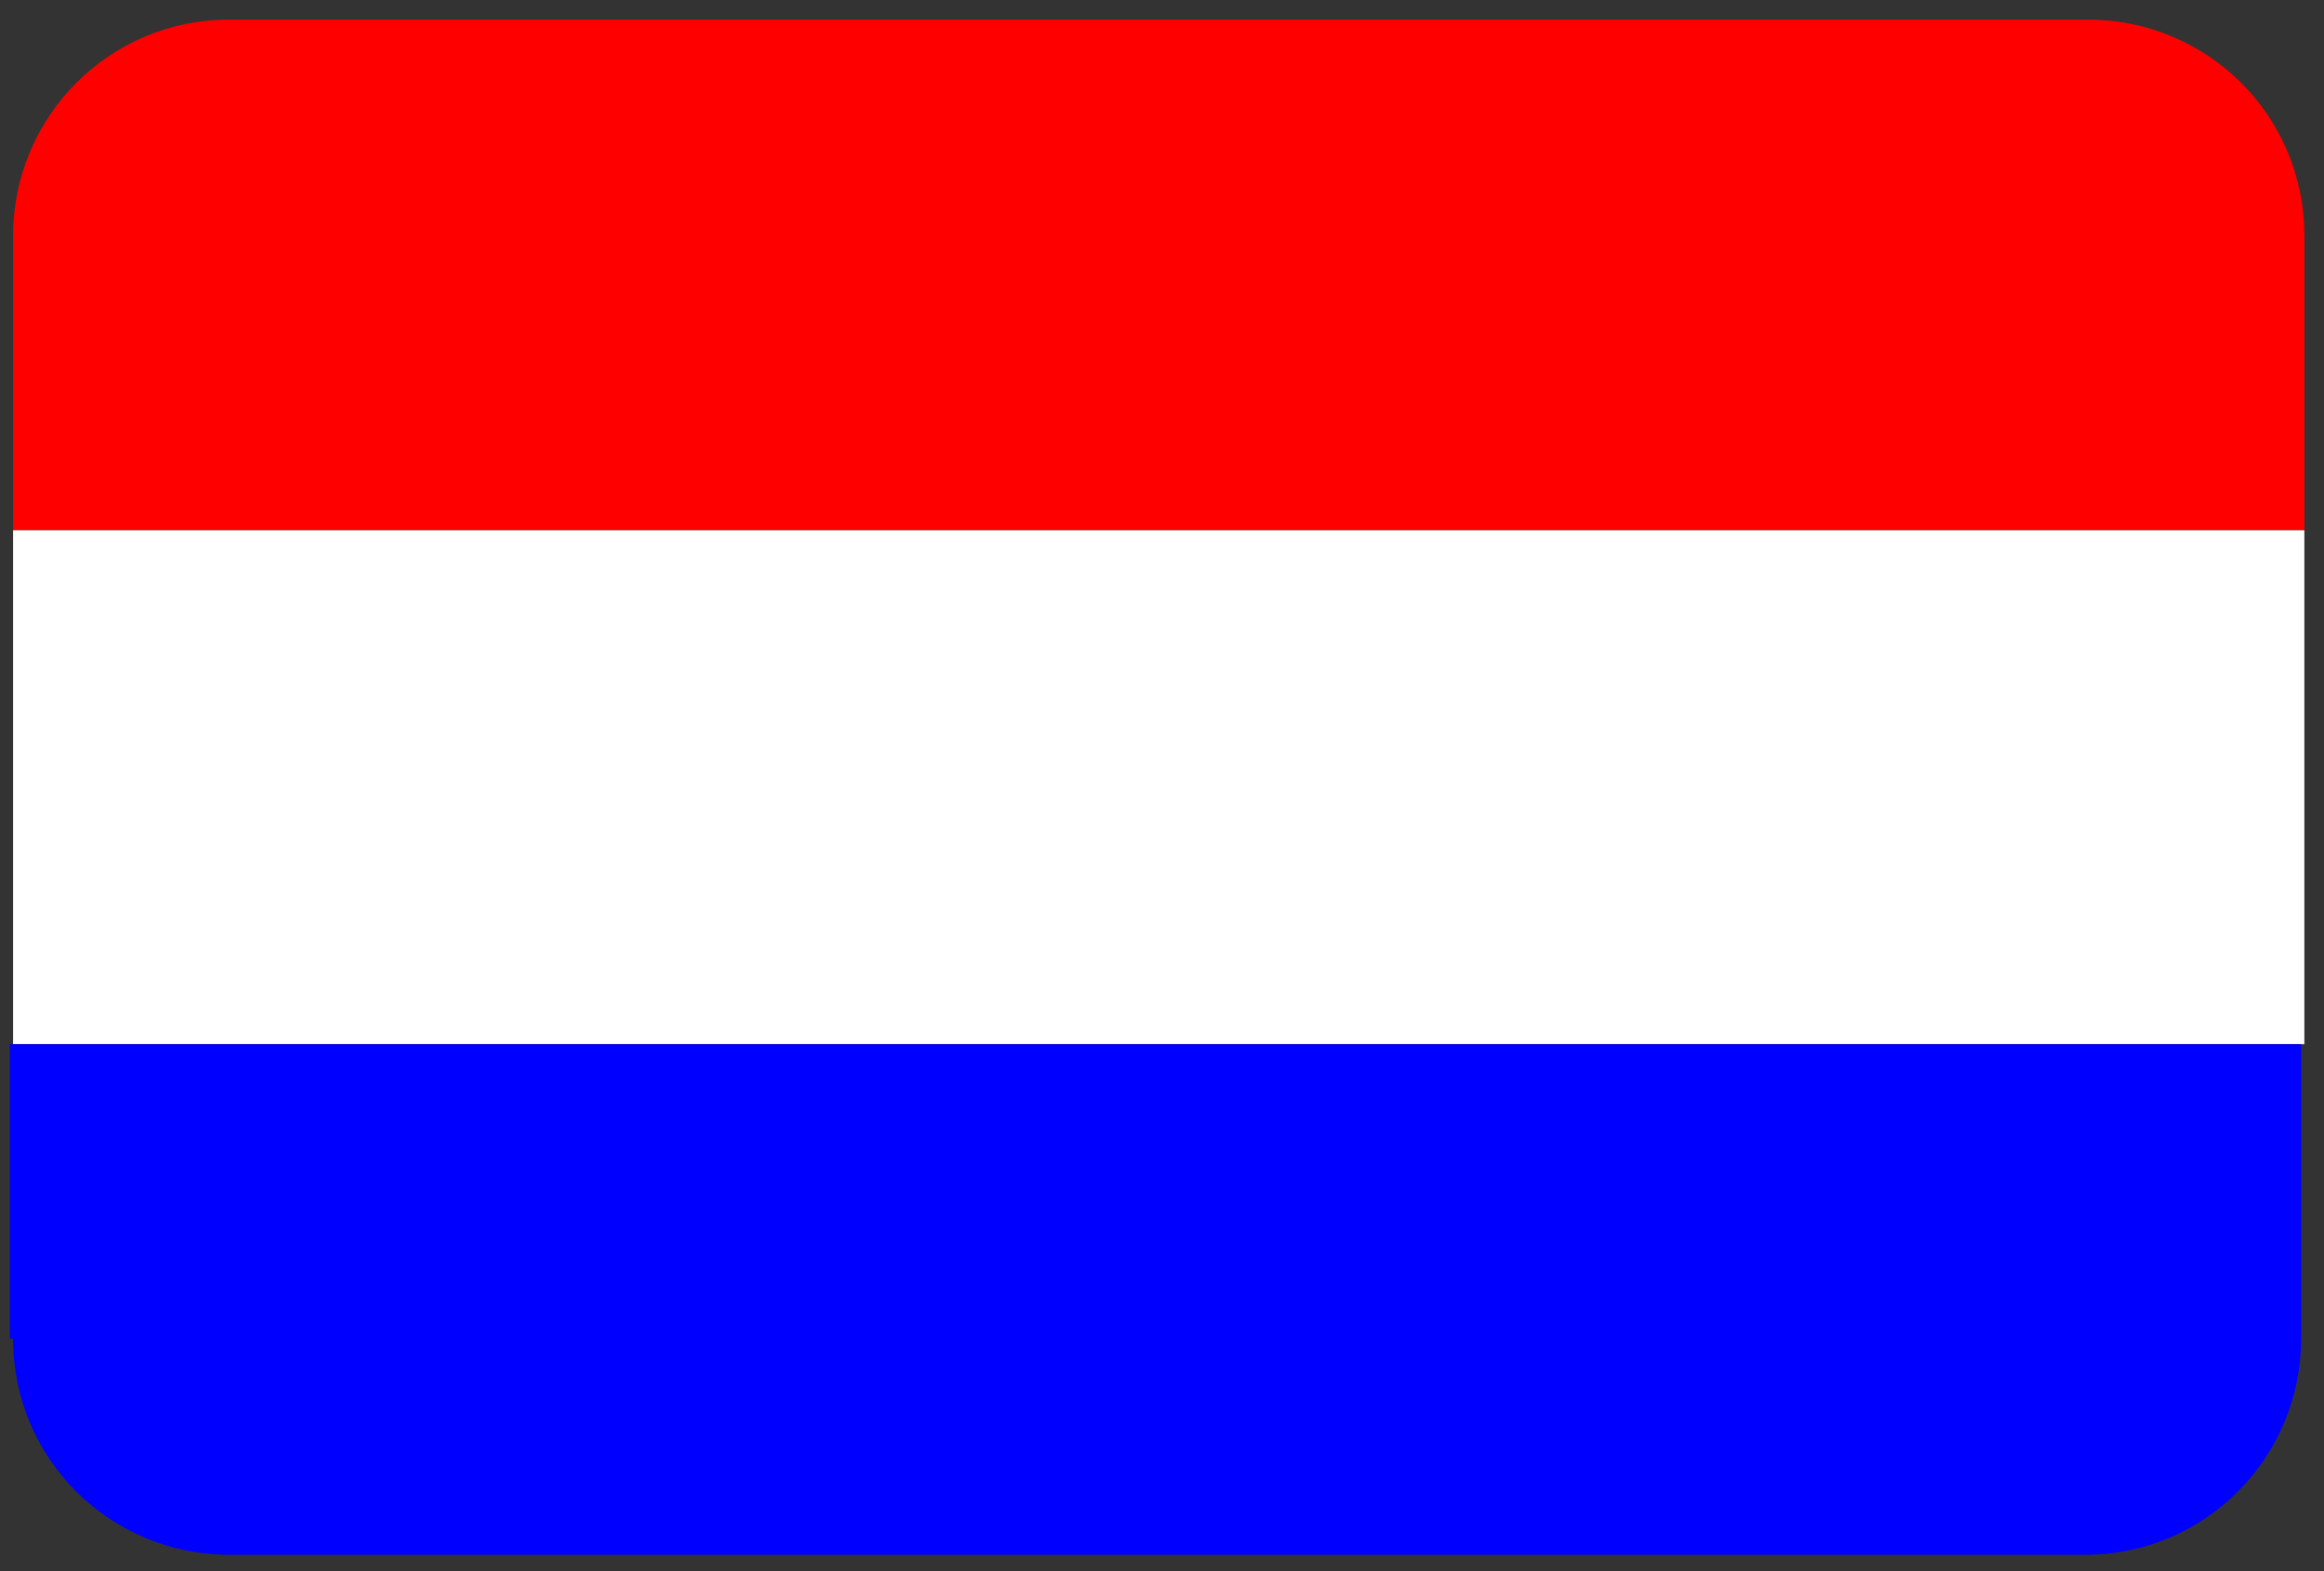
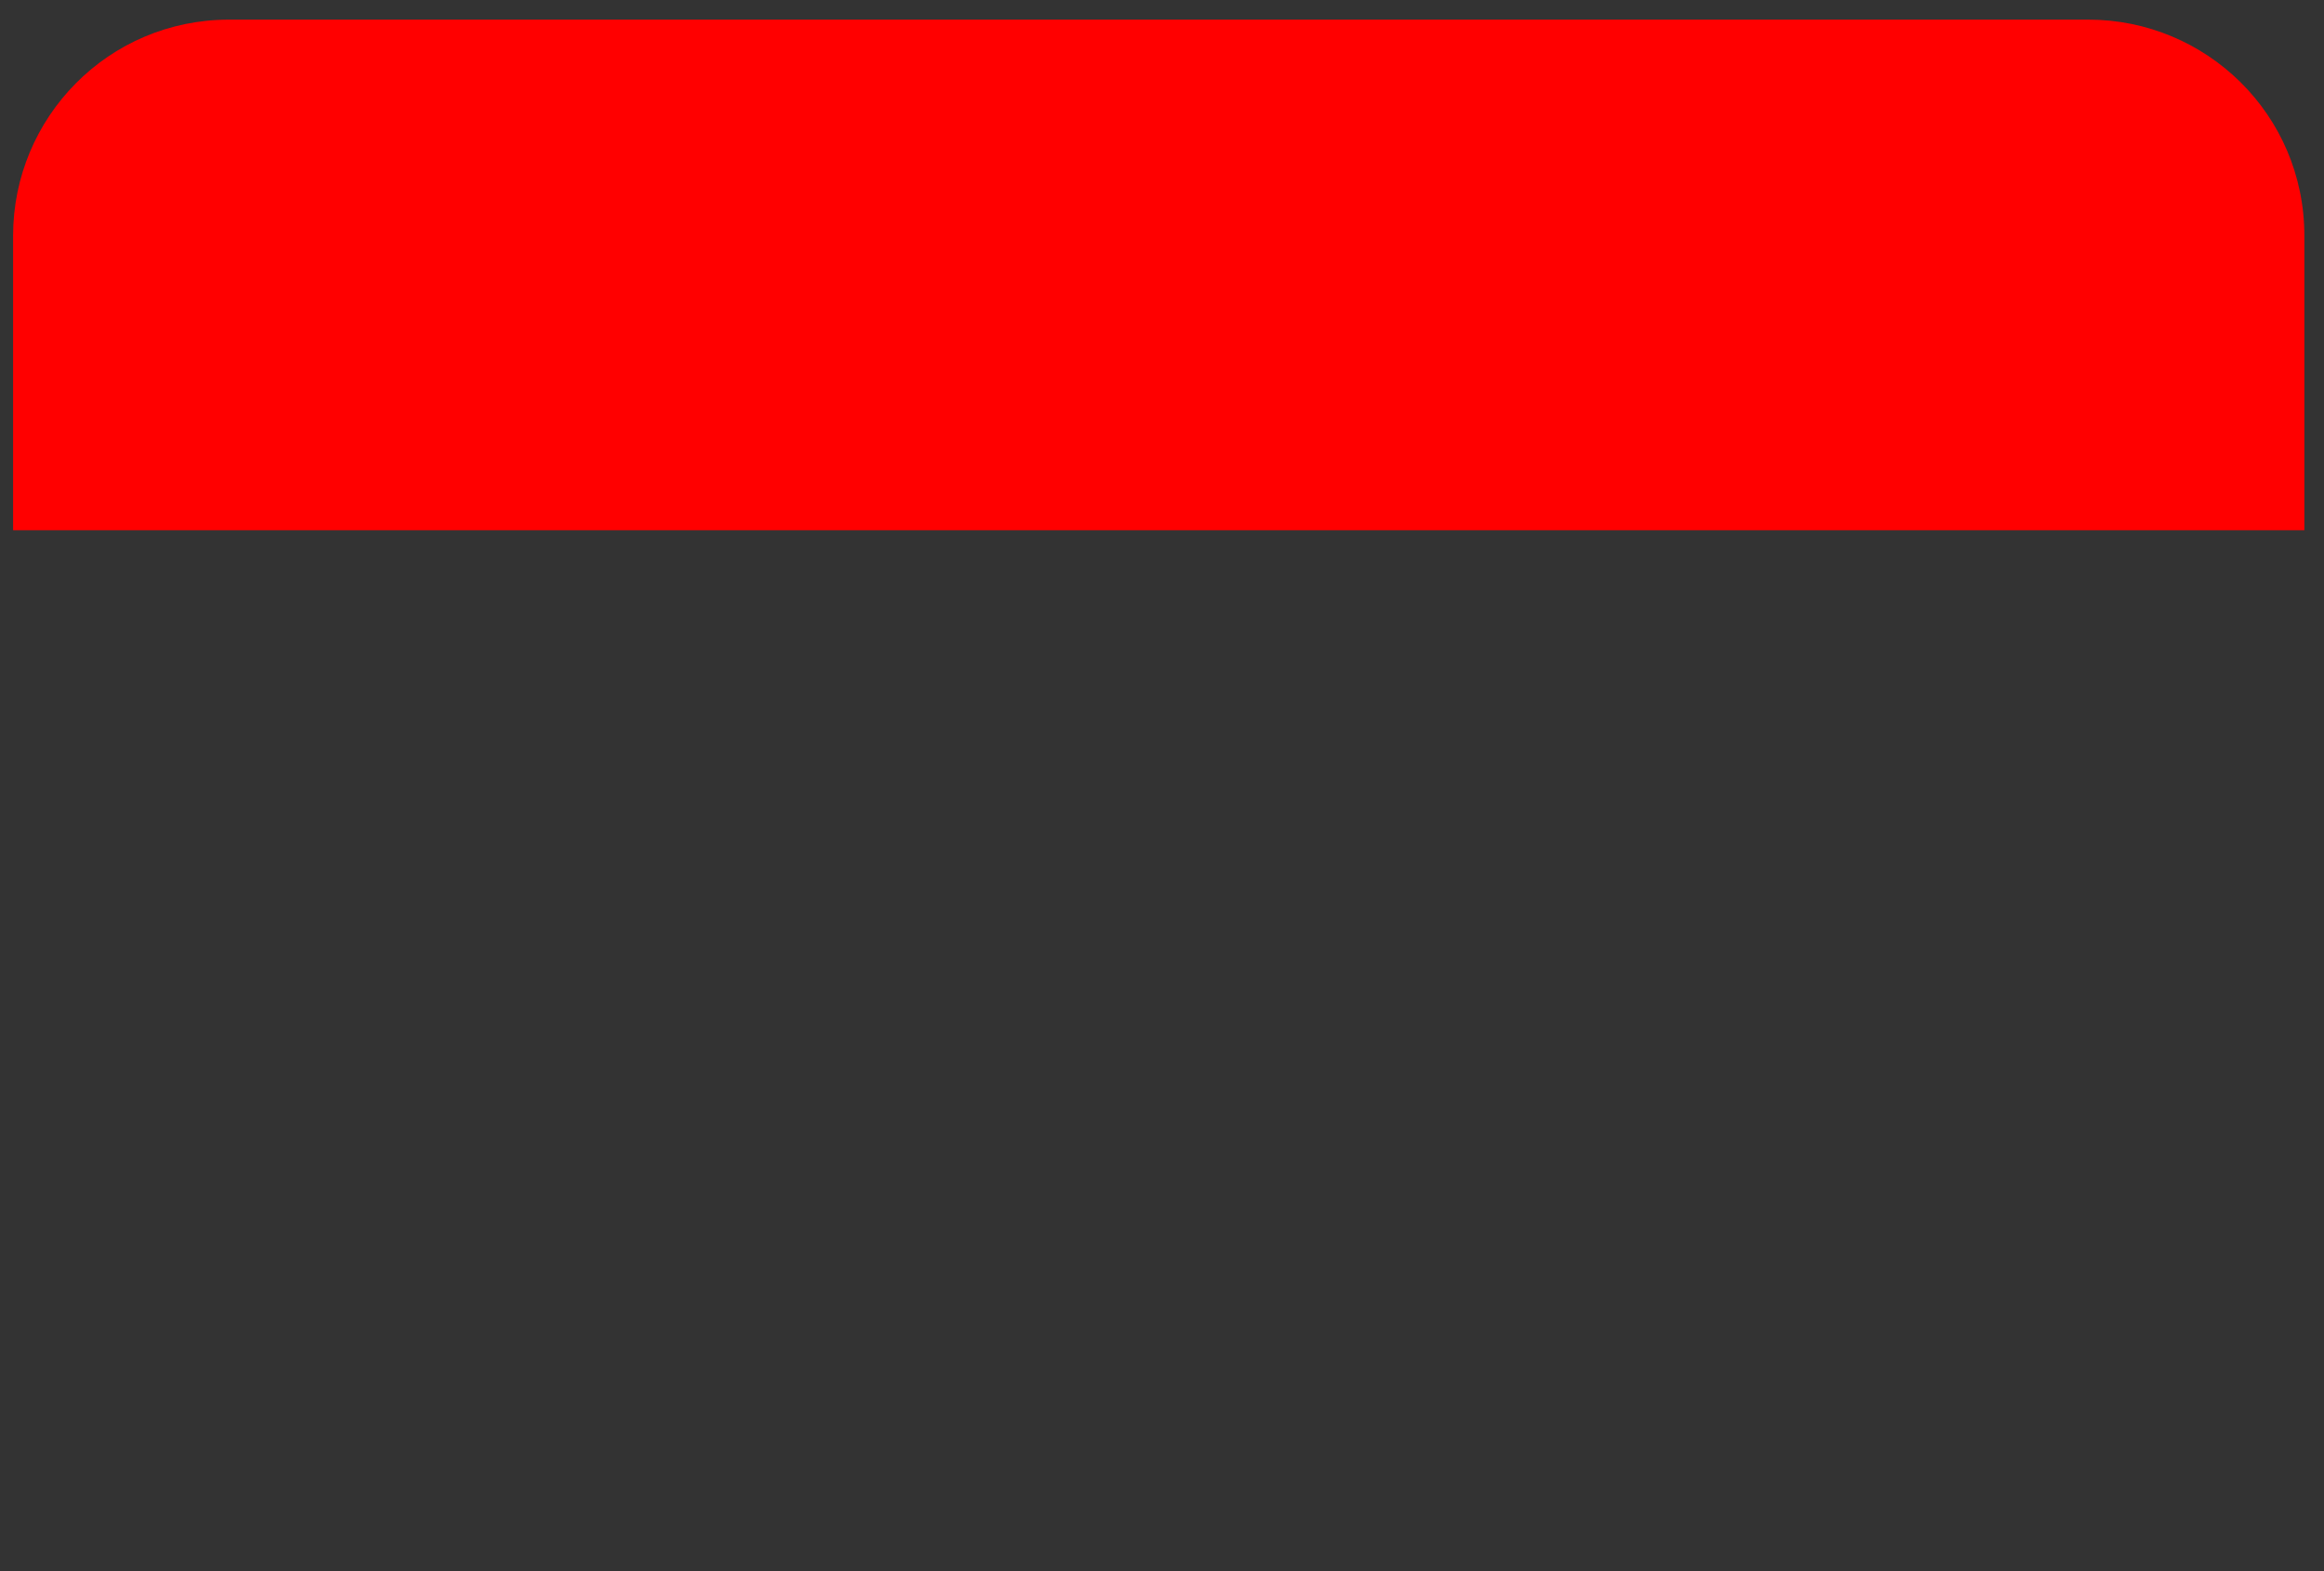
<svg xmlns="http://www.w3.org/2000/svg" version="1.1" id="Laag_1" x="0px" y="0px" viewBox="0 0 71 48" style="enable-background:new 0 0 71 48;" xml:space="preserve">
  <rect x="0" y="0" width="71" height="48" fill="#333333" stroke="none" />
  <style type="text/css">
	.st0{fill:#FF0000;}
	.st1{fill:#FFFFFF;}
	.st2{fill:#0000FF;}
</style>
  <g id="Flags" transform="translate(-493, -192)">
    <g id="netherlands-3" transform="translate(70, 70)">
      <g transform="translate(423, 122)">
        <g id="Mozambique-4">
          <g id="Equatorial_Guinea-9">
            <path id="Shape" class="st0" d="M0.4,7.2v9h70v-9c0-3.7-3-6.6-6.6-6.6H7C3.3,0.6,0.4,3.6,0.4,7.2z" />
-             <polygon id="Shape_00000061465017883725208630000009285166675963828883_" class="st1" points="0.4,31.9 70.4,31.9 70.4,16.2        0.4,16.2      " />
-             <path id="Shape_00000173847631181766750780000001601515578298942875_" class="st2" d="M0.4,40.9c0,3.7,3,6.6,6.6,6.6h56.7       c3.7,0,6.6-3,6.6-6.6v-9h-70V40.9z" />
          </g>
        </g>
      </g>
    </g>
  </g>
</svg>